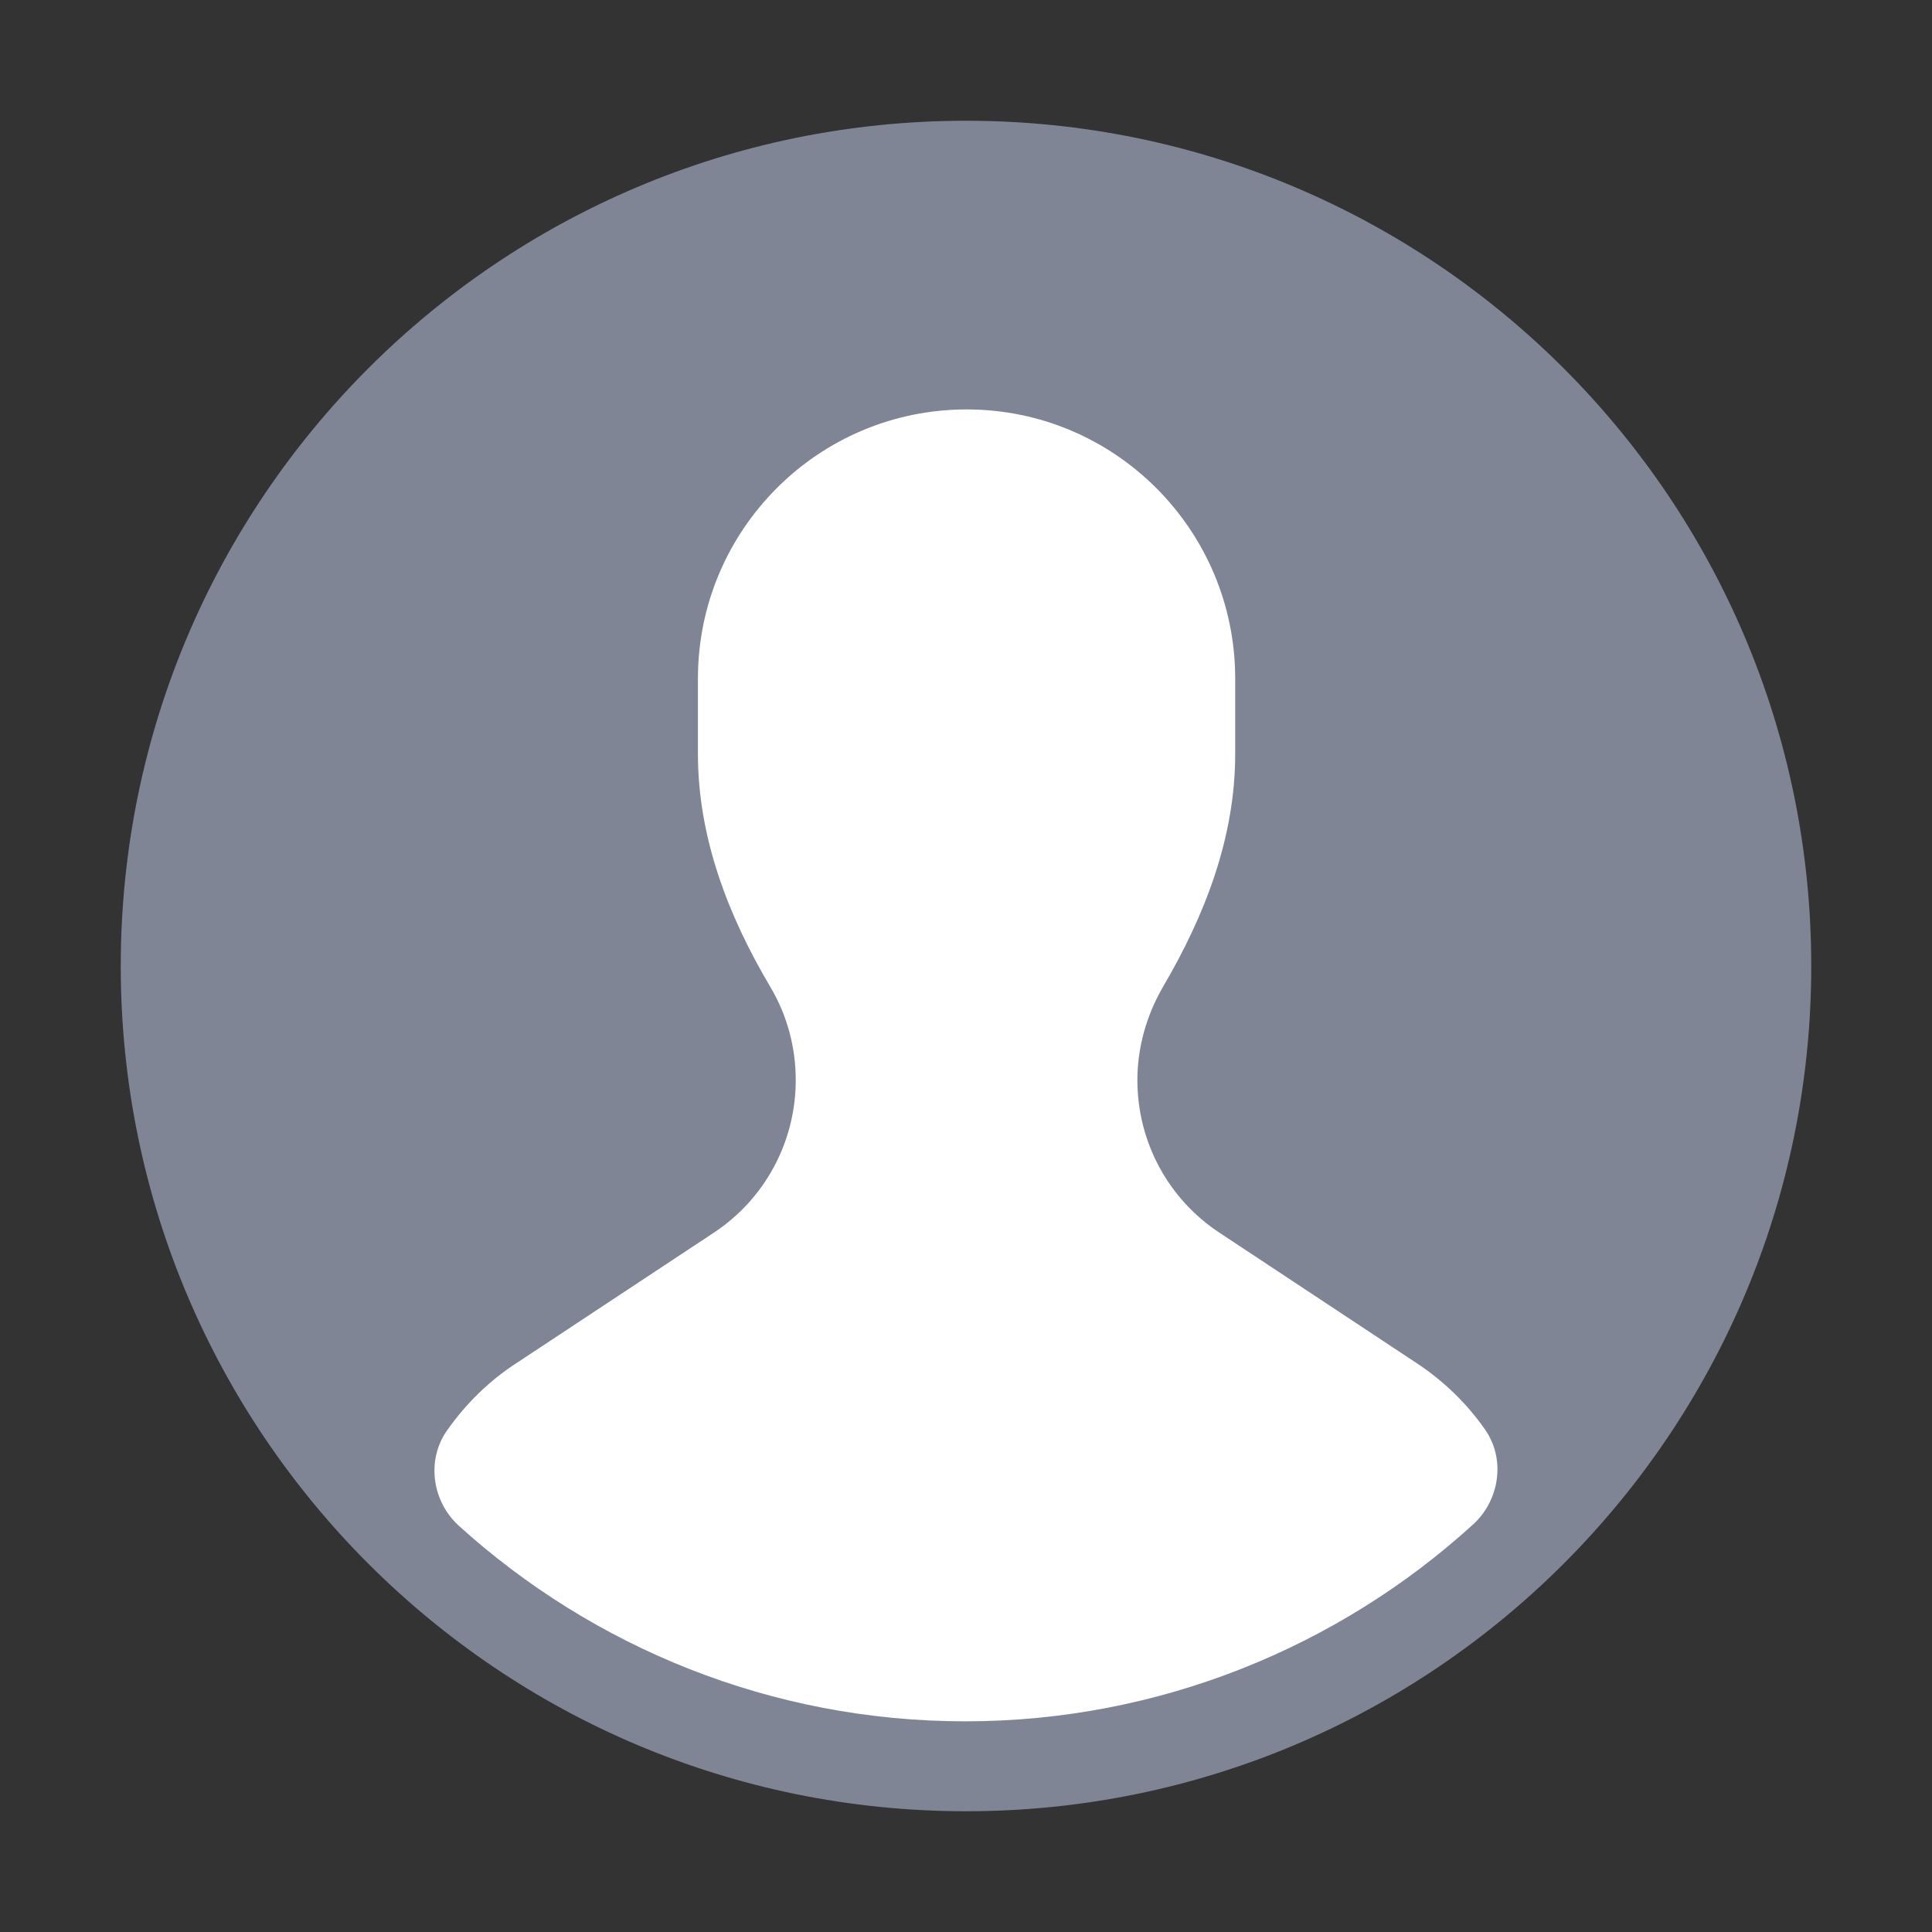
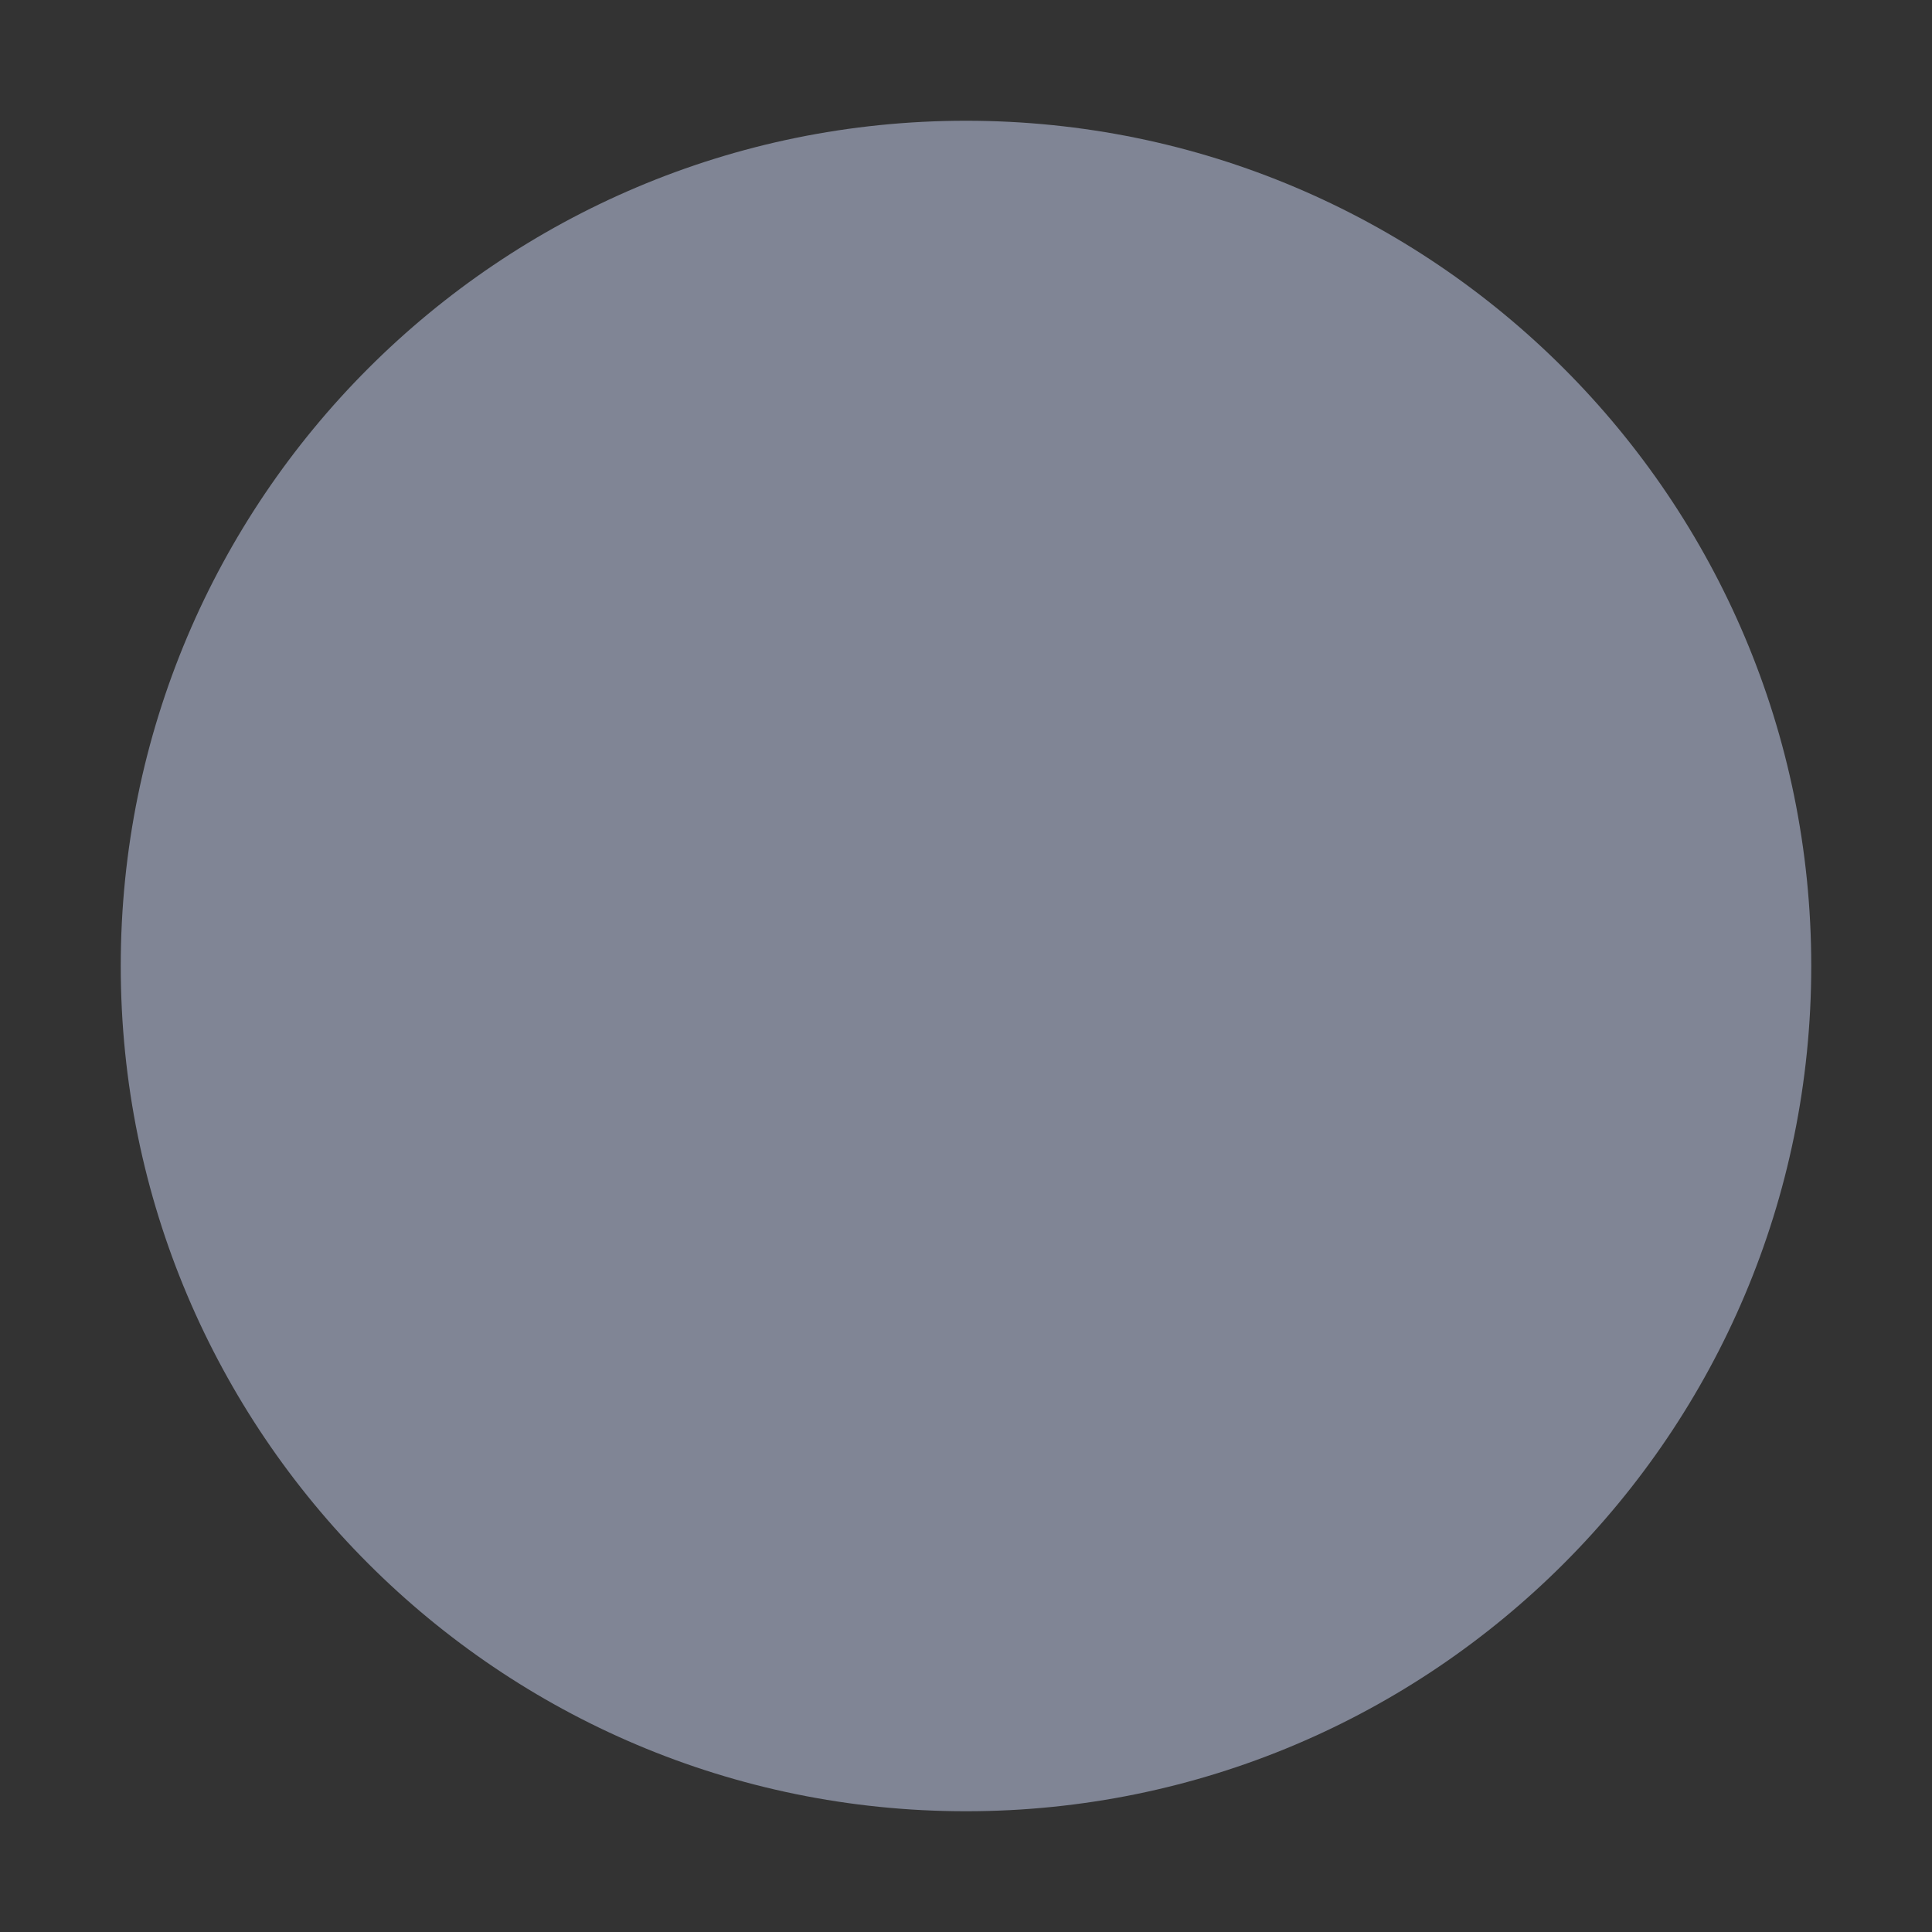
<svg xmlns="http://www.w3.org/2000/svg" width="48px" height="48px" viewBox="0 0 48 48">
  <rect x="0" y="0" width="48" height="48" fill="#333333" stroke="none" />
  <g id="surface1">
    <path style=" stroke:none;fill-rule:nonzero;fill:rgb(50.196%,52.157%,58.431%);fill-opacity:1;" d="M 24 45 C 35.598 45 45 35.598 45 24 C 45 12.402 35.598 3 24 3 C 12.402 3 3 12.402 3 24 C 3 35.598 12.402 45 24 45 Z M 24 45 " />
-     <path style=" stroke:none;fill-rule:nonzero;fill:rgb(100%,100%,100%);fill-opacity:1;" d="M 36.898 35.52 C 36.449 34.875 35.879 34.32 35.203 33.871 L 30.301 30.629 C 29.023 29.789 28.258 28.367 28.258 26.836 C 28.258 26.023 28.484 25.23 28.891 24.523 C 29.938 22.742 30.688 20.805 30.688 18.734 L 30.688 16.859 C 30.688 13.172 27.703 10.172 24.016 10.172 C 20.324 10.172 17.34 13.172 17.34 16.859 L 17.34 18.734 C 17.34 20.805 18.09 22.754 19.141 24.523 C 19.559 25.23 19.77 26.023 19.77 26.836 C 19.77 28.367 19.004 29.789 17.73 30.629 L 12.824 33.871 C 12.133 34.32 11.562 34.891 11.098 35.551 C 10.59 36.285 10.738 37.305 11.398 37.906 C 14.73 40.922 19.152 42.766 23.984 42.766 C 28.812 42.766 33.27 40.906 36.598 37.875 C 37.258 37.273 37.41 36.254 36.898 35.52 Z M 36.898 35.52 " />
  </g>
</svg>